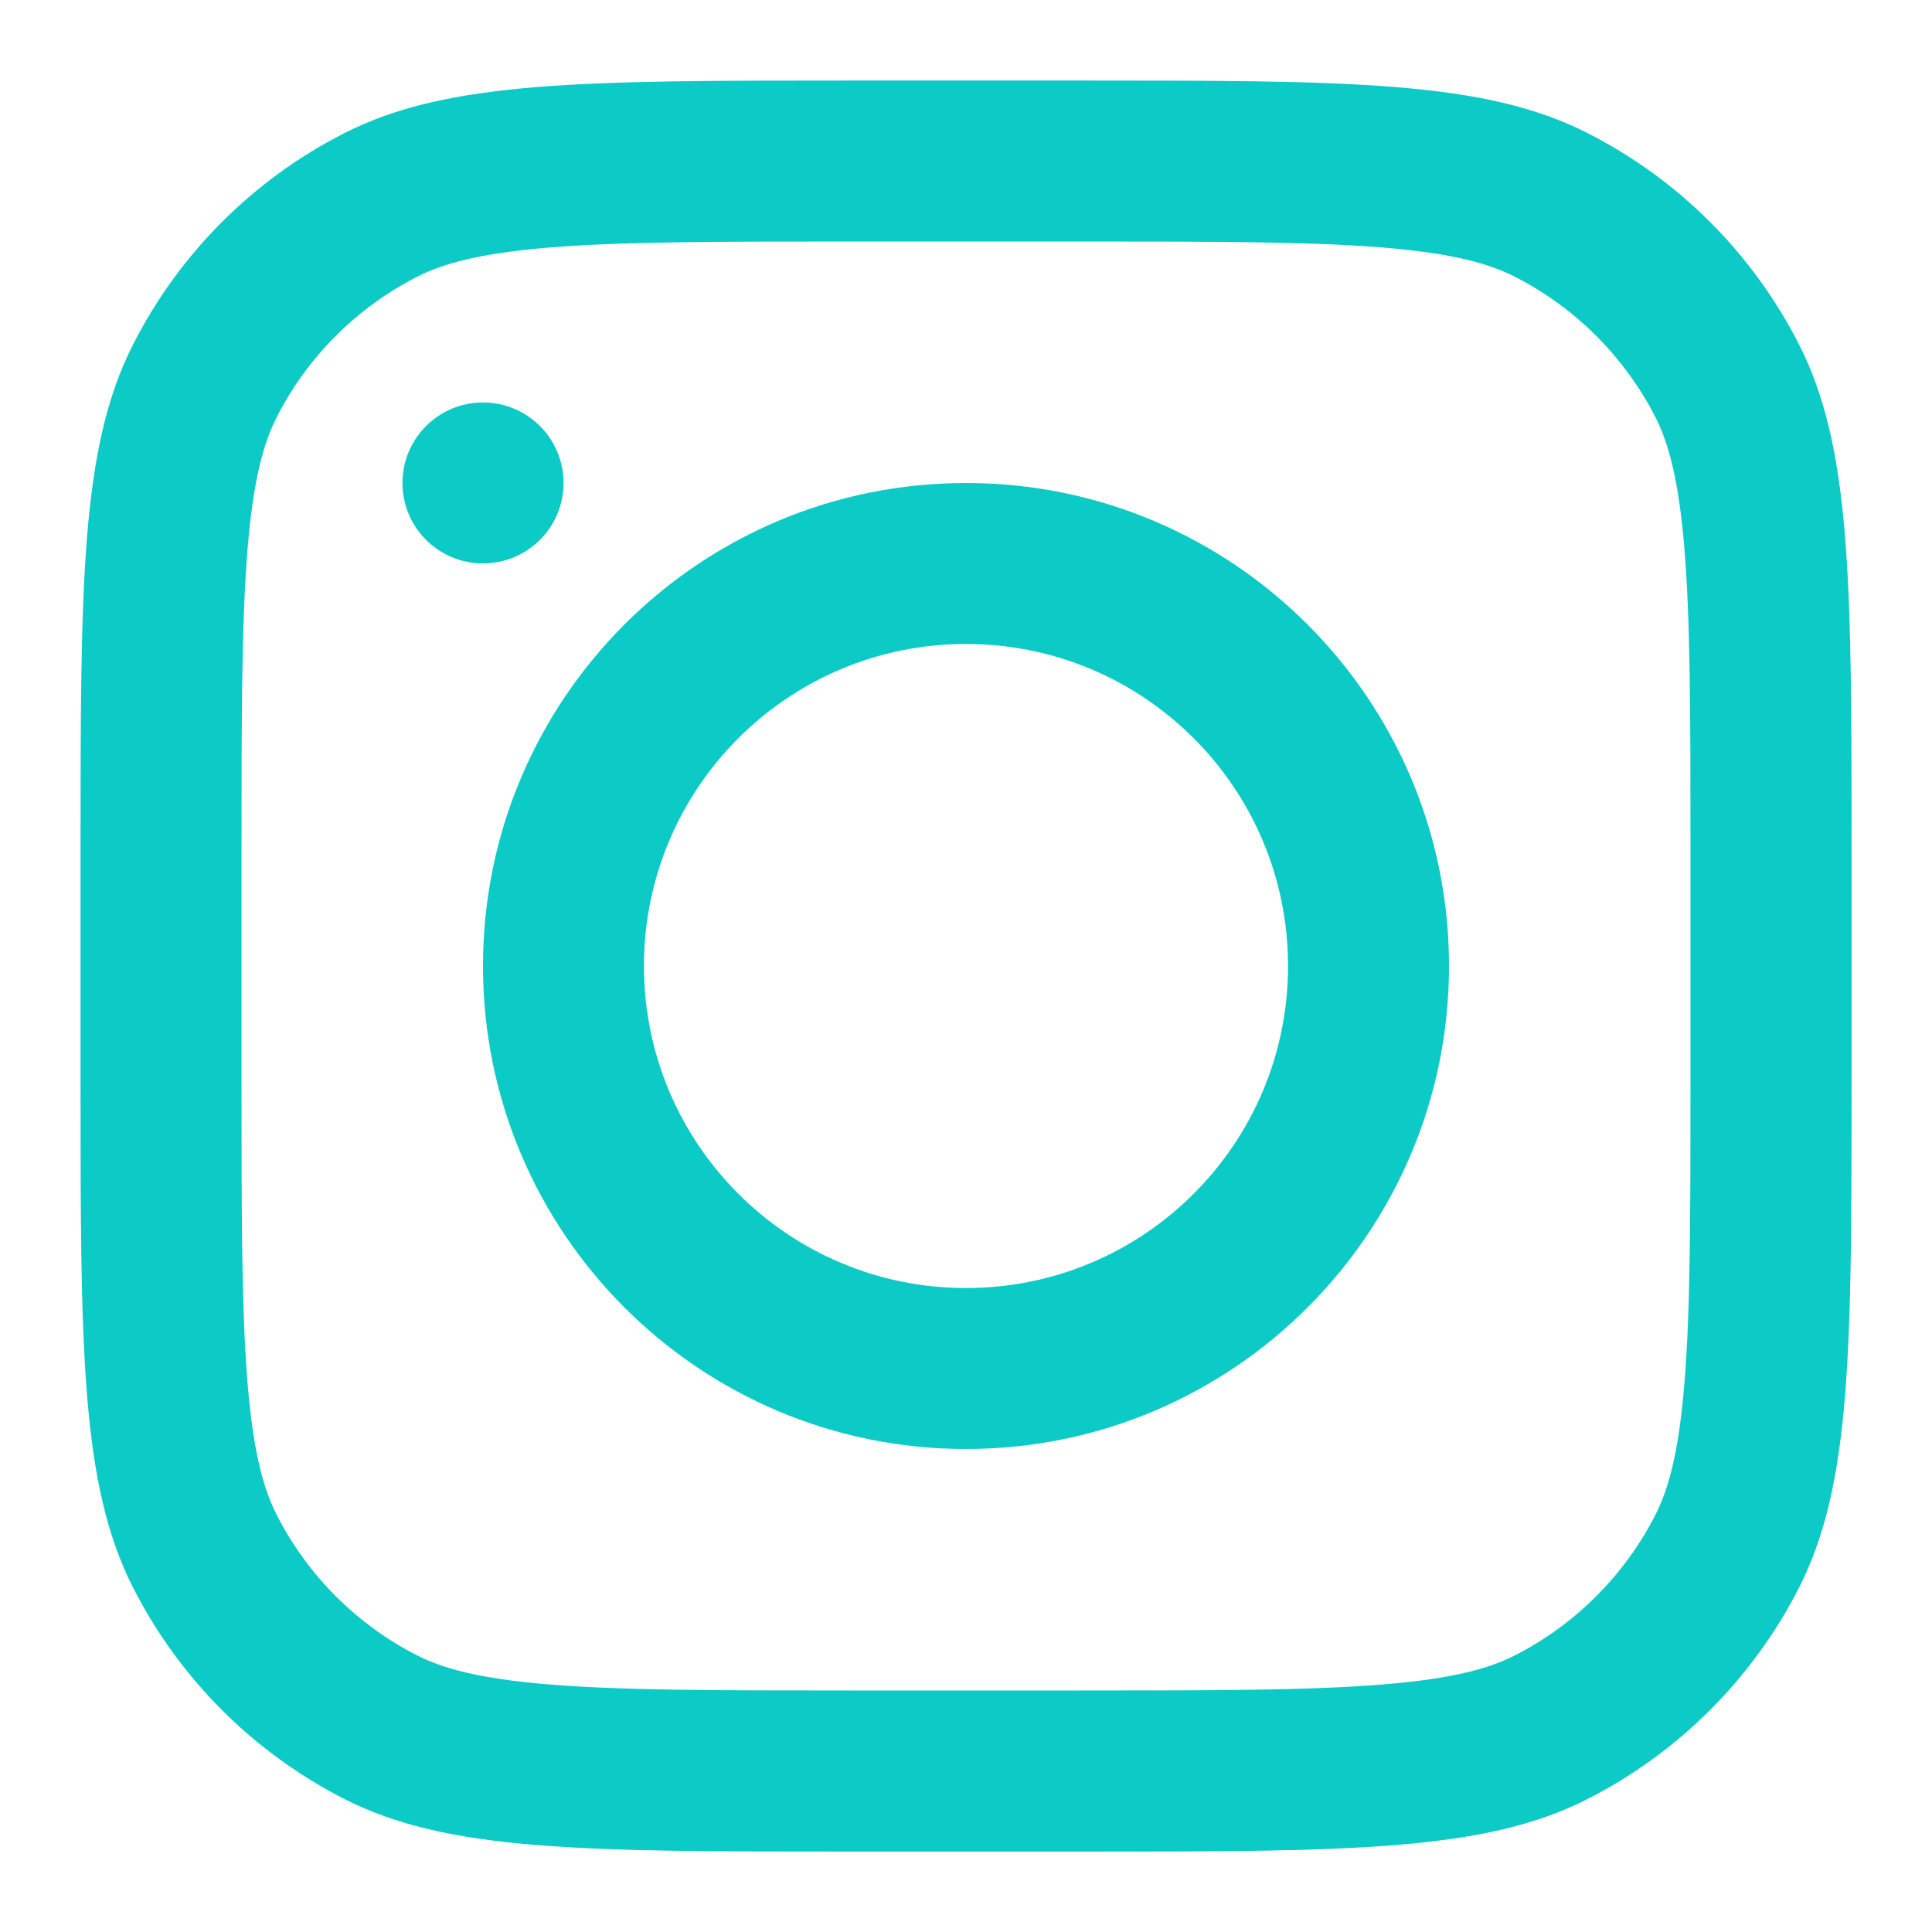
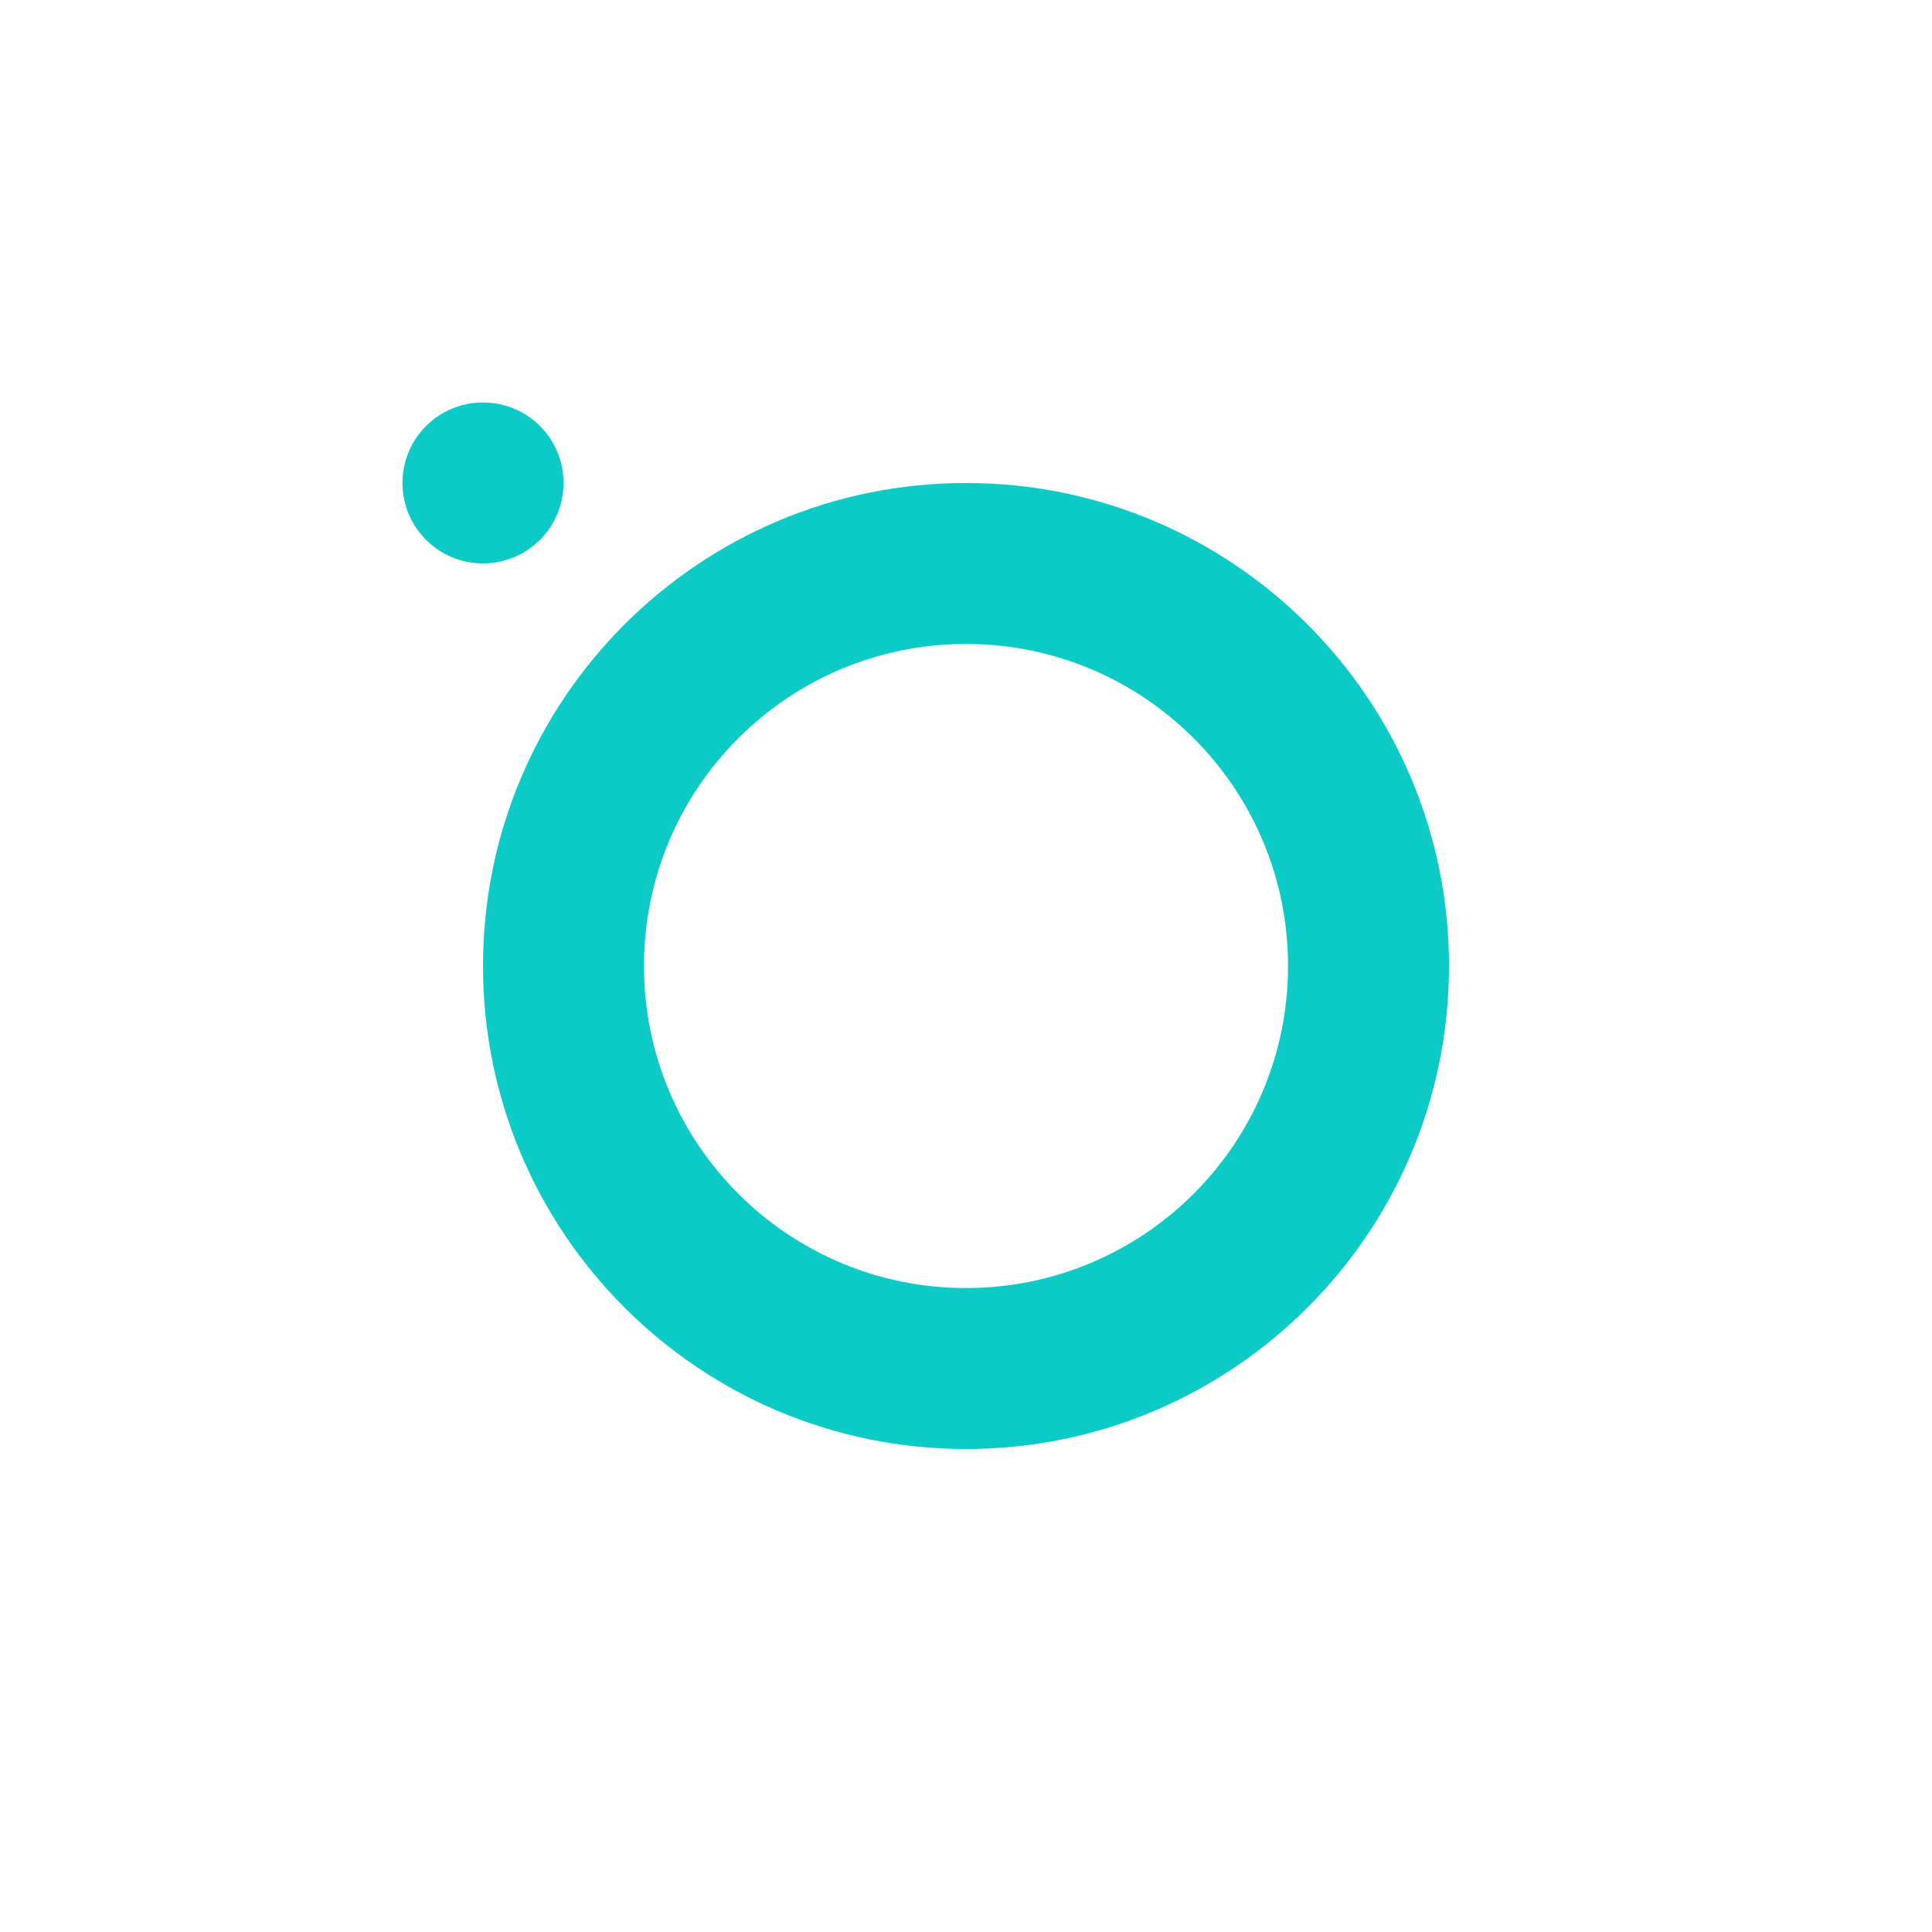
<svg xmlns="http://www.w3.org/2000/svg" width="16" height="16" viewBox="0 0 16 16" fill="none">
  <g clip-path="url(#clip0_795_1346)">
    <path fill-rule="evenodd" clip-rule="evenodd" d="M8 12C5.791 12 4 10.209 4 8C4 5.791 5.791 4 8 4C10.209 4 12 5.791 12 8C12 10.209 10.209 12 8 12ZM8 10.667C6.527 10.667 5.333 9.473 5.333 8C5.333 6.527 6.527 5.333 8 5.333C9.473 5.333 10.667 6.527 10.667 8C10.667 9.473 9.473 10.667 8 10.667Z" fill="#0CCAC5" />
    <path d="M4 3.333C4.368 3.333 4.667 3.631 4.667 4C4.667 4.368 4.368 4.666 4 4.666C3.632 4.666 3.333 4.368 3.333 4C3.333 3.631 3.632 3.333 4 3.333Z" fill="#0CCAC5" />
-     <path fill-rule="evenodd" clip-rule="evenodd" d="M14.898 2.851C15.334 3.707 15.334 4.827 15.334 7.067V8.934C15.334 11.174 15.334 12.294 14.898 13.15C14.514 13.902 13.902 14.514 13.149 14.898C12.294 15.334 11.174 15.334 8.934 15.334H7.067C4.827 15.334 3.707 15.334 2.851 14.898C2.098 14.514 1.486 13.902 1.103 13.15C0.667 12.294 0.667 11.174 0.667 8.934V7.067C0.667 4.827 0.667 3.707 1.103 2.851C1.486 2.098 2.098 1.486 2.851 1.103C3.707 0.667 4.827 0.667 7.067 0.667H8.934C11.174 0.667 12.294 0.667 13.149 1.103C13.902 1.486 14.514 2.098 14.898 2.851ZM7.067 2H8.934C10.076 2 10.852 2.001 11.452 2.05C12.037 2.098 12.336 2.185 12.544 2.291C13.046 2.547 13.454 2.955 13.71 3.456C13.816 3.665 13.902 3.964 13.95 4.548C13.999 5.148 14 5.925 14 7.067V8.934C14 10.076 13.999 10.852 13.95 11.452C13.902 12.037 13.816 12.336 13.71 12.544C13.454 13.046 13.046 13.454 12.544 13.71C12.336 13.816 12.037 13.902 11.452 13.95C10.852 13.999 10.076 14 8.934 14H7.067C5.925 14 5.148 13.999 4.548 13.95C3.964 13.902 3.665 13.816 3.456 13.71C2.954 13.454 2.546 13.046 2.291 12.544C2.185 12.336 2.098 12.037 2.05 11.452C2.001 10.852 2 10.076 2 8.934V7.067C2 5.925 2.001 5.148 2.05 4.548C2.098 3.964 2.185 3.665 2.291 3.456C2.546 2.955 2.954 2.547 3.456 2.291C3.665 2.185 3.964 2.098 4.548 2.05C5.148 2.001 5.925 2 7.067 2Z" fill="#0CCAC5" />
  </g>
  <defs>
    <clipPath id="clip0_795_1346">
      <rect width="16" height="16" fill="white" transform="matrix(-1 0 0 1 16 0)" />
    </clipPath>
  </defs>
</svg>